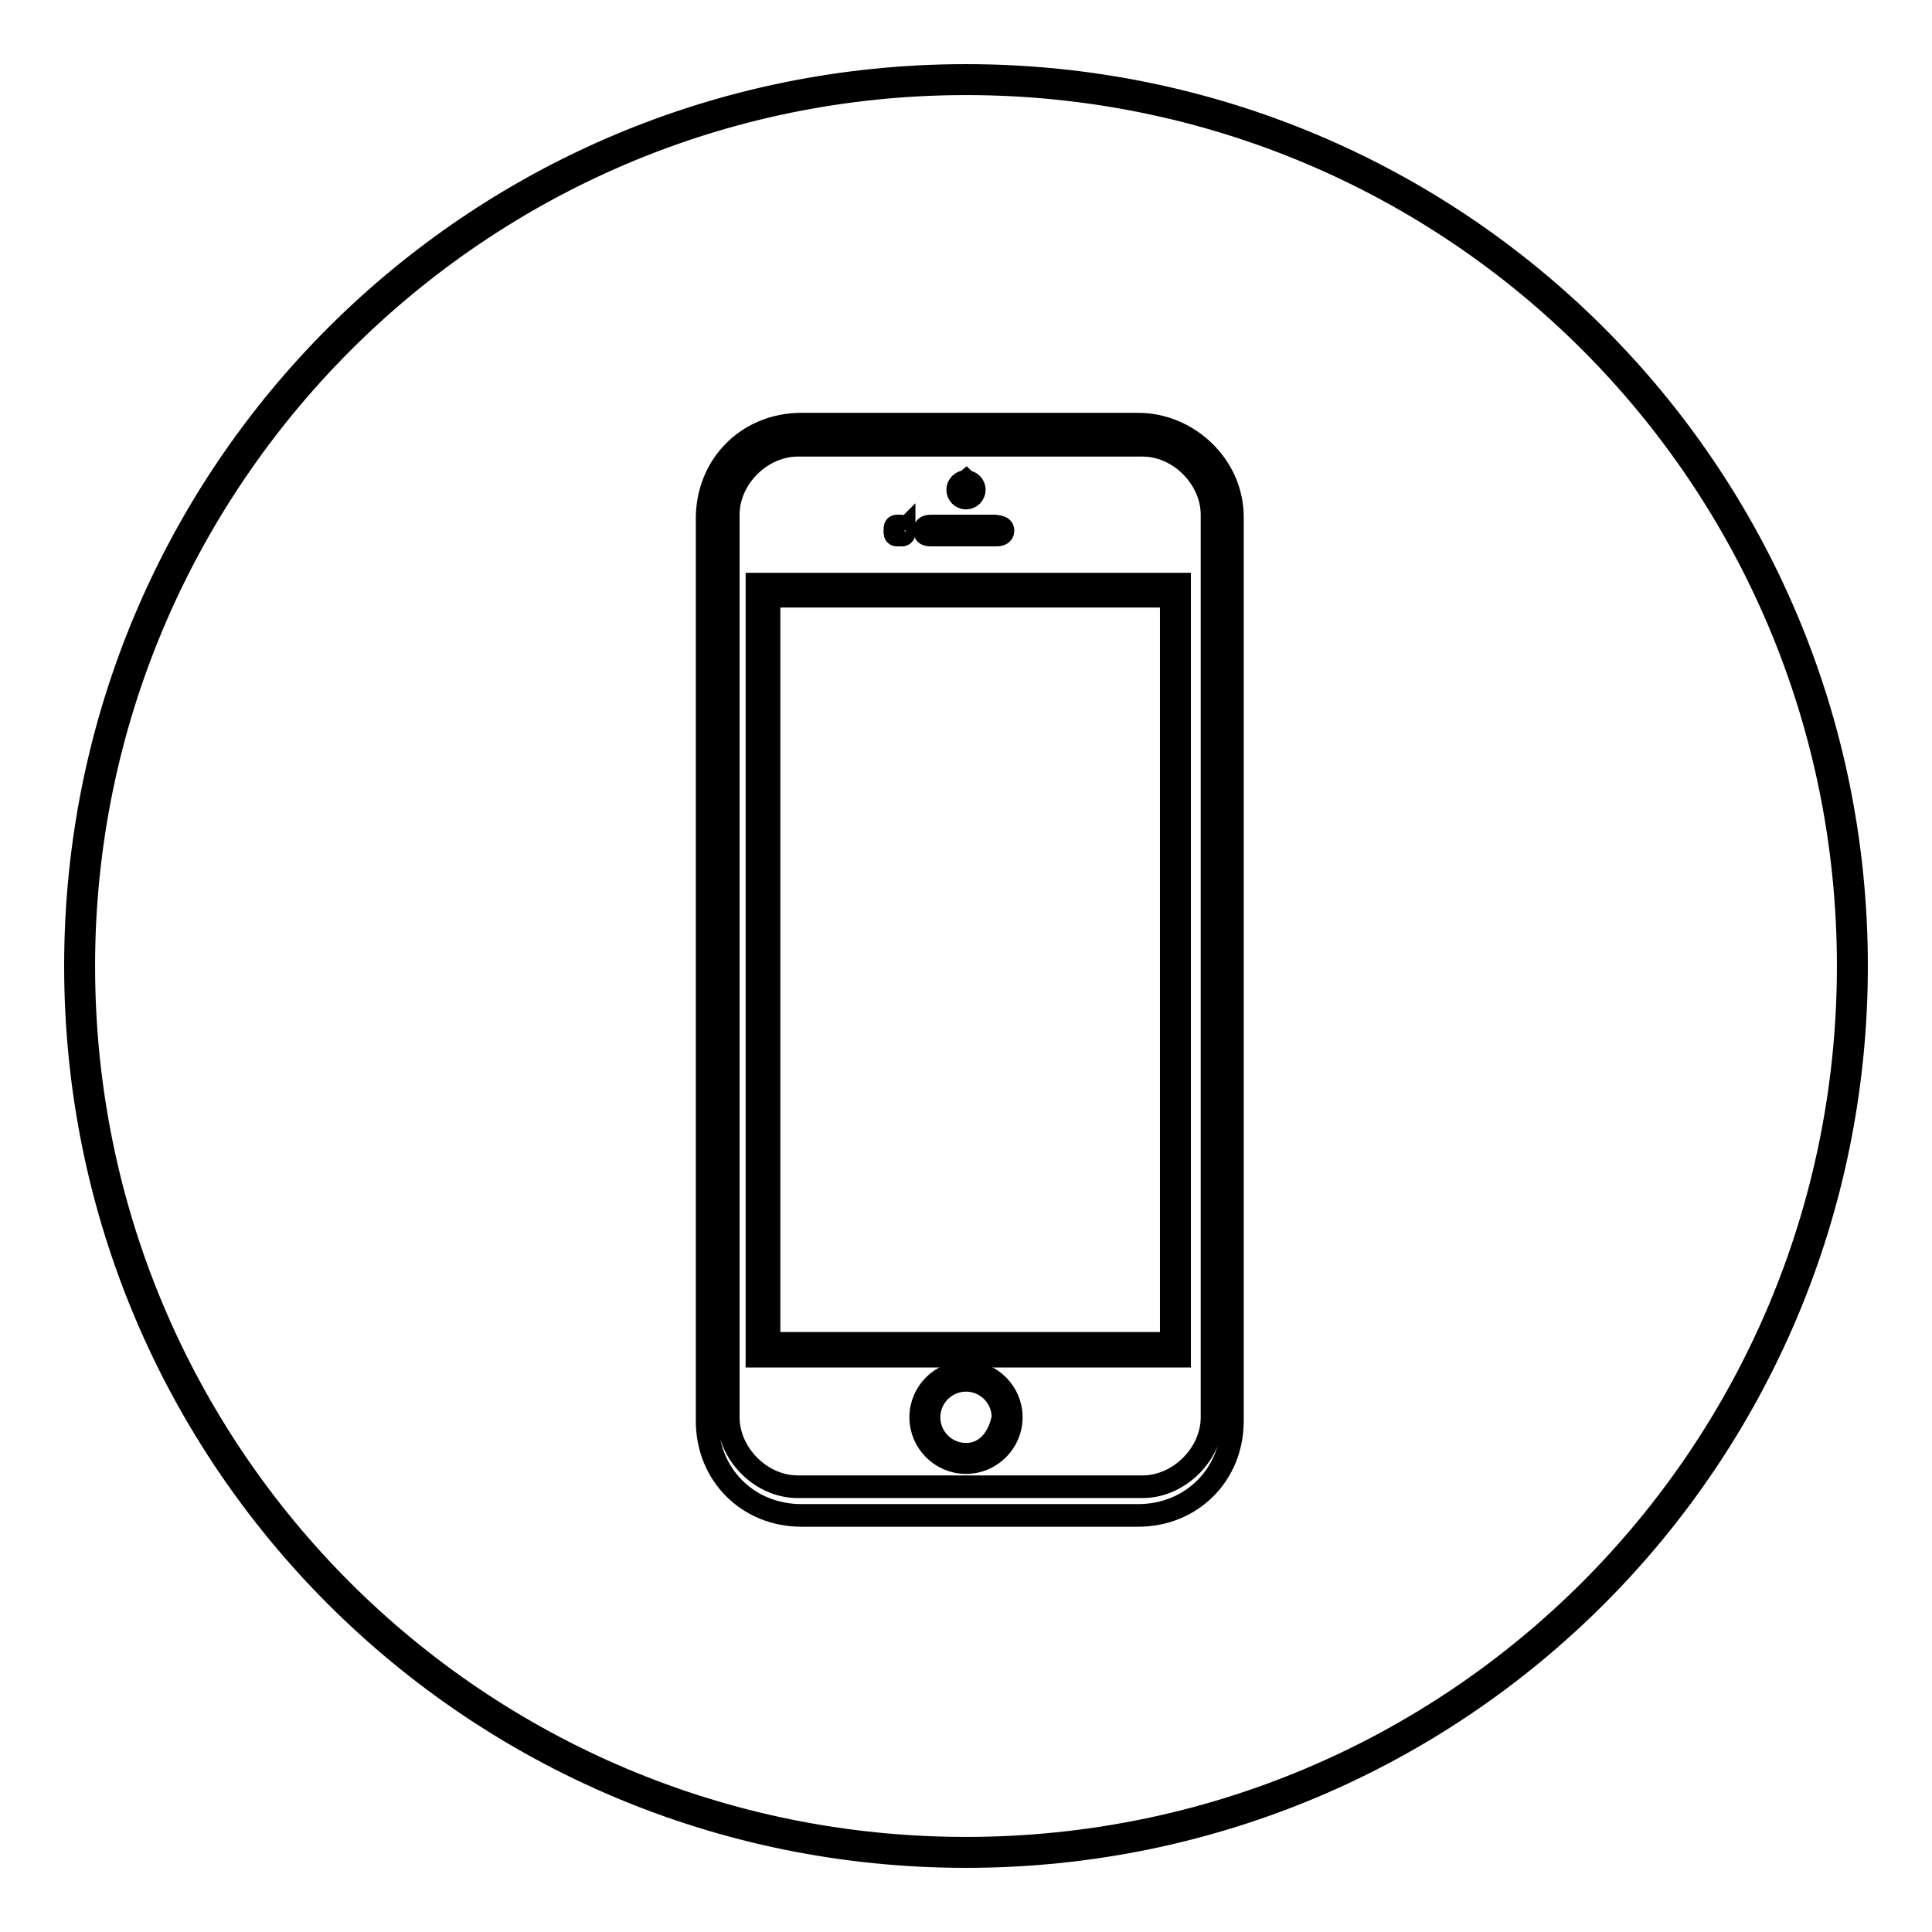
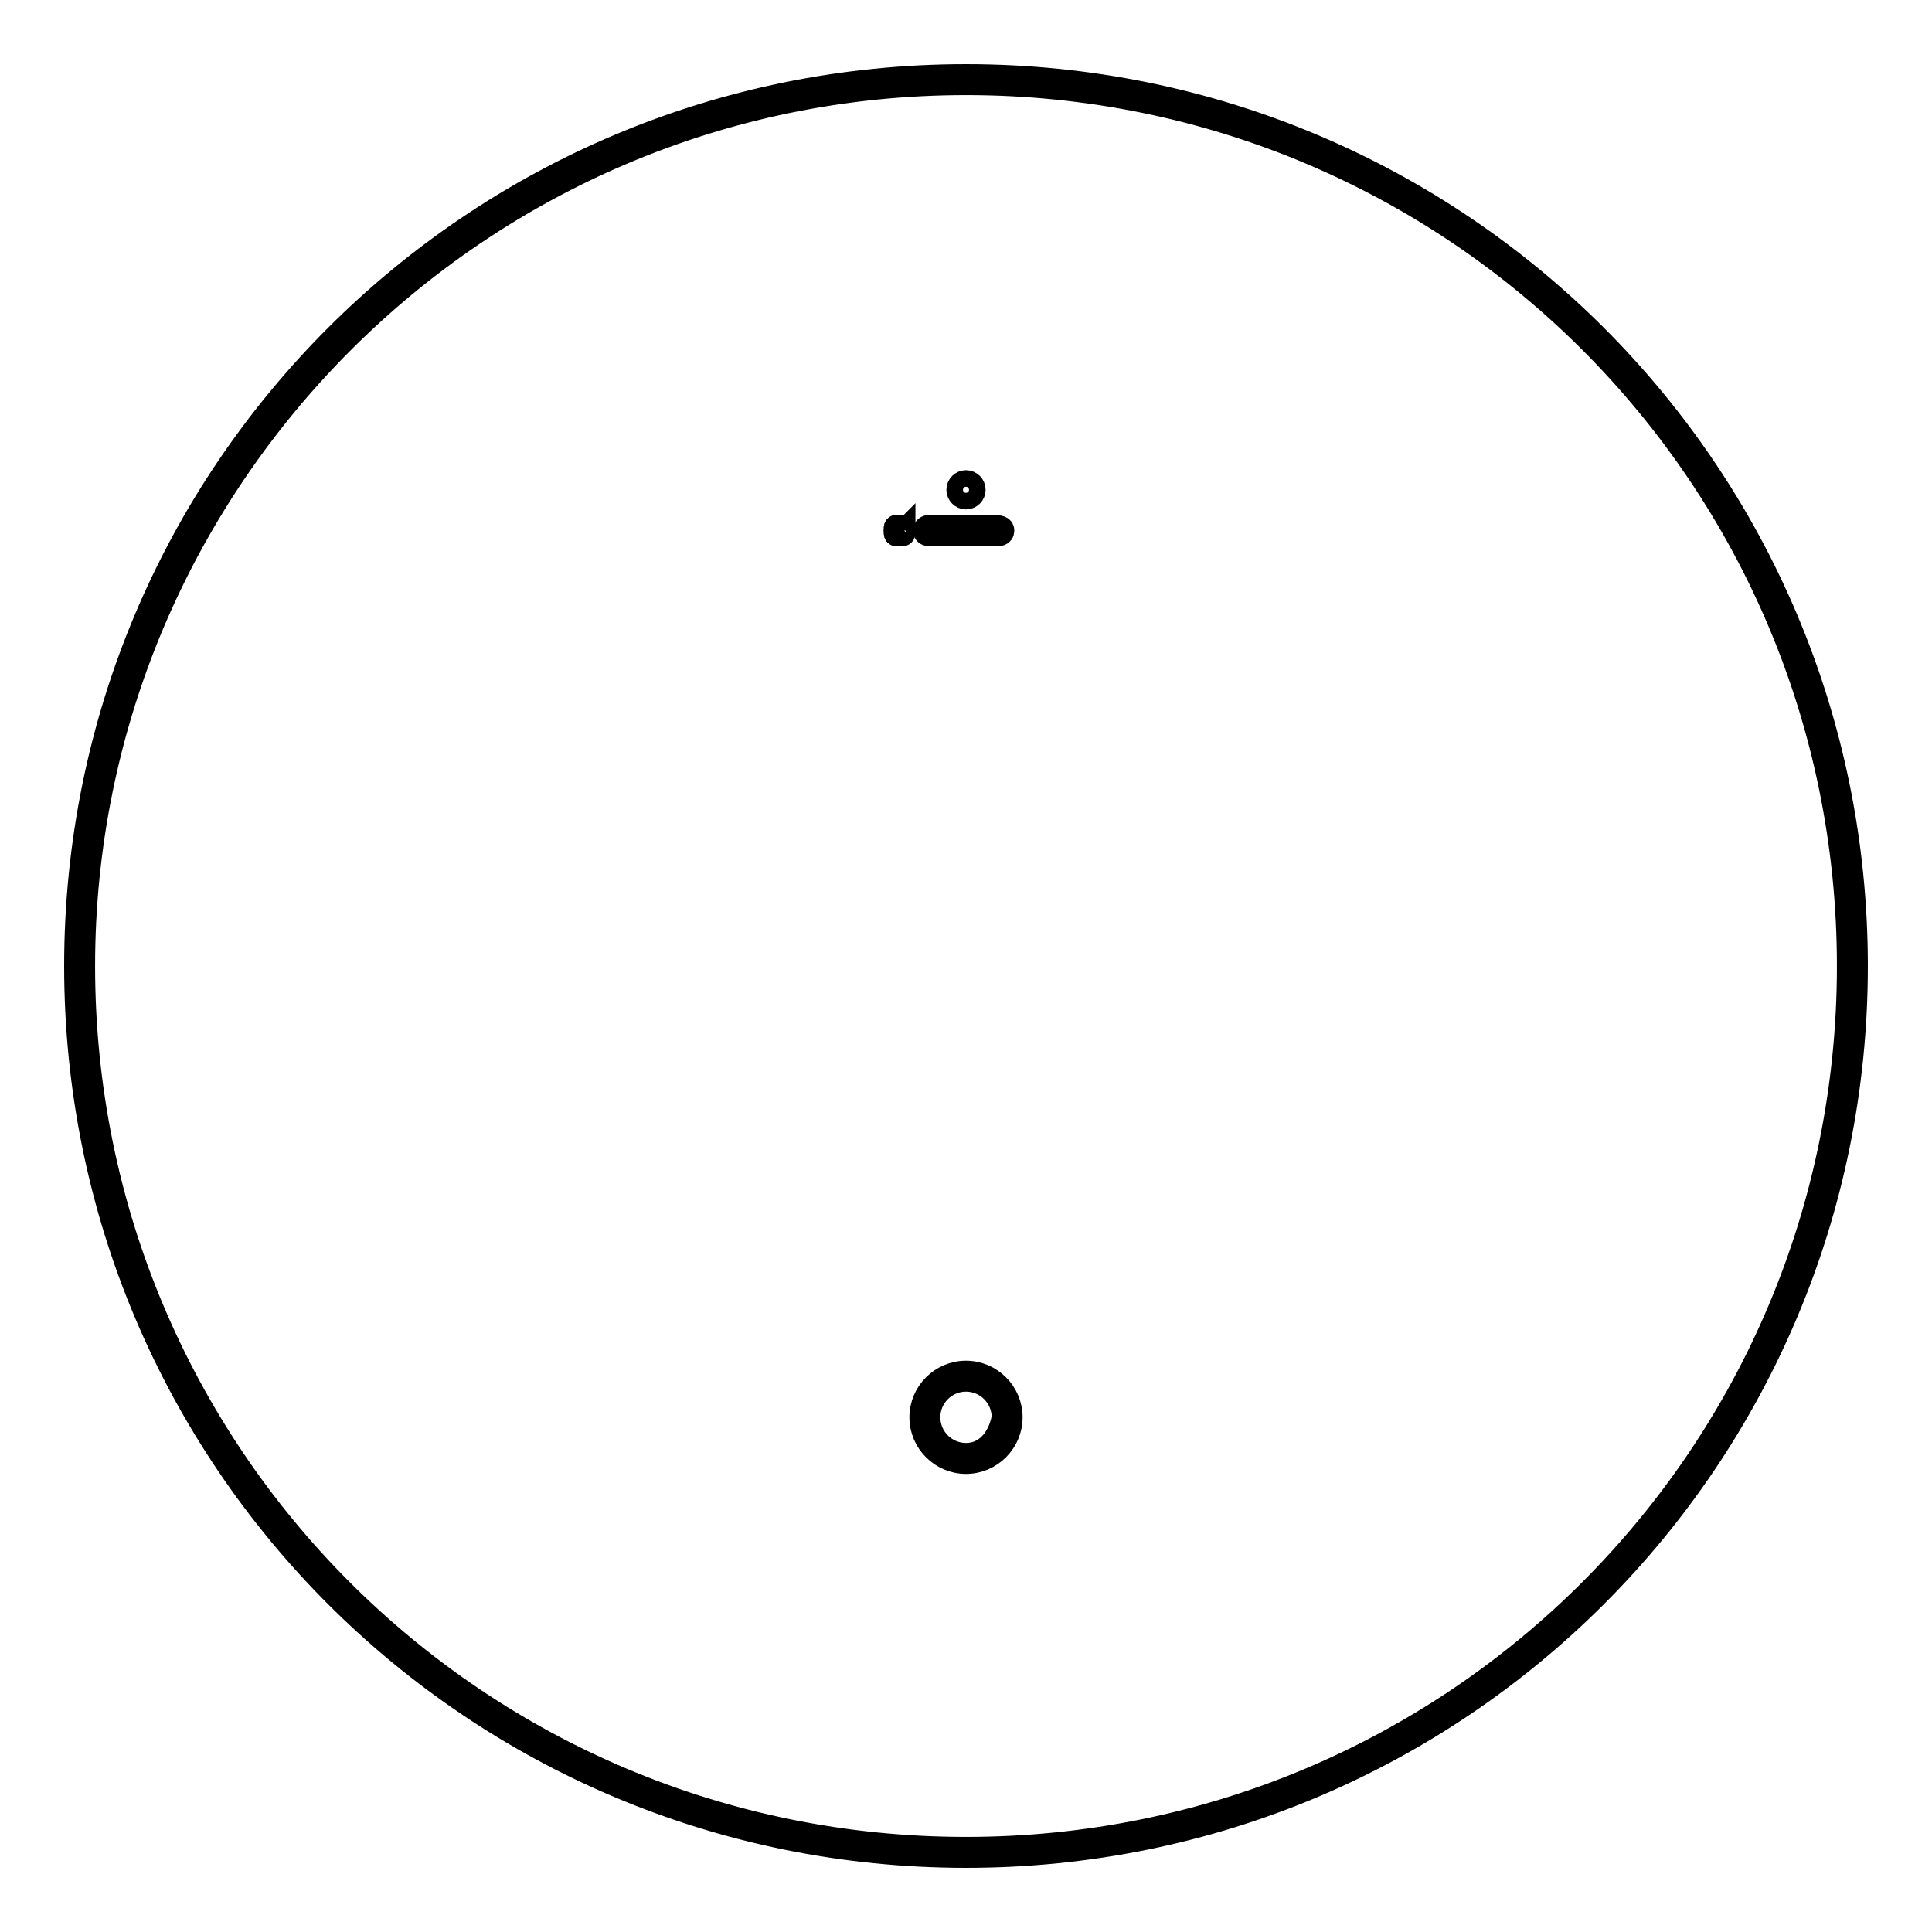
<svg xmlns="http://www.w3.org/2000/svg" version="1.1" x="0px" y="0px" viewBox="0 0 256 256" enable-background="new 0 0 256 256" xml:space="preserve">
  <g>
    <g>
      <path stroke-width="3" fill-opacity="0" stroke="#000000" d="M128,10C62.7,10,10,62.7,10,128c0,65.3,52.7,118,118,118c65.3,0,118-52.7,118-118C246,62.7,193.3,10,128,10 M128,244.9c-64.7,0-116.9-52.2-116.9-116.9C11.1,63.8,63.3,11.1,128,11.1c64.7,0,116.9,52.2,116.9,116.9C244.9,192.7,192.7,244.9,128,244.9" />
-       <path stroke-width="3" fill-opacity="0" stroke="#000000" d="M150.8,56.2h-44.6c-7.1,0-12.5,5.4-12.5,12.5v119.6c0,7.1,5.4,12.5,12.5,12.5h44.6c7.1,0,12.5-5.4,12.5-12.5V68.7C163.4,61.7,157.4,56.2,150.8,56.2 M160.6,187.8c0,4.9-4.4,9.2-9.2,9.2h-45.7c-4.9,0-9.2-4.4-9.2-9.2V68.2c0-4.9,4.4-9.2,9.2-9.2h45.7c4.9,0,9.2,4.4,9.2,9.2V187.8z" />
      <path stroke-width="3" fill-opacity="0" stroke="#000000" d="M119.8,70.3C119.8,70.9,119.8,70.9,119.8,70.3l-0.6,0.6c-0.6,0-0.6,0-0.6-0.6l0,0c0-0.6,0-0.6,0.6-0.6l0,0C119.8,69.8,119.8,69.8,119.8,70.3L119.8,70.3z" />
-       <path stroke-width="3" fill-opacity="0" stroke="#000000" d="M100.3,179.7h56V77.4h-56V179.7z M155.2,178h-53.3V79h53.3V178z" />
      <path stroke-width="3" fill-opacity="0" stroke="#000000" d="M128,181.8c-3.3,0-6,2.7-6,6s2.7,6,6,6c3.3,0,6-2.7,6-6S131.3,181.8,128,181.8 M128,192.7c-2.7,0-4.9-2.2-4.9-4.9c0-2.7,2.2-4.9,4.9-4.9c2.7,0,4.9,2.2,4.9,4.9C132.4,190.5,130.7,192.7,128,192.7" />
-       <path stroke-width="3" fill-opacity="0" stroke="#000000" d="M128.6,64.9c0,0.6-0.6,0.6-0.6,0.6l-0.6-0.6c0-0.6,0.6-1.1,0.6-1.1S128.6,64.4,128.6,64.9" />
      <path stroke-width="3" fill-opacity="0" stroke="#000000" d="M119.8,70.3c0,0.6,0,0.6-0.6,0.6c-0.6,0-0.6,0-0.6-0.6c0-0.6,0-0.6,0.6-0.6C119.8,69.8,119.8,69.8,119.8,70.3" />
      <path stroke-width="3" fill-opacity="0" stroke="#000000" d="M132.9,70.3c0,0.6-0.6,0.6-1.1,0.6h-8.2c-0.6,0-1.1,0-1.1-0.6c0-0.6,0.6-0.6,1.1-0.6h8.2C132.4,69.8,132.9,69.8,132.9,70.3" />
      <path stroke-width="3" fill-opacity="0" stroke="#000000" d="M126.9,64.9c0,0.6,0.5,1.1,1.1,1.1s1.1-0.5,1.1-1.1s-0.5-1.1-1.1-1.1S126.9,64.3,126.9,64.9z" />
    </g>
  </g>
</svg>